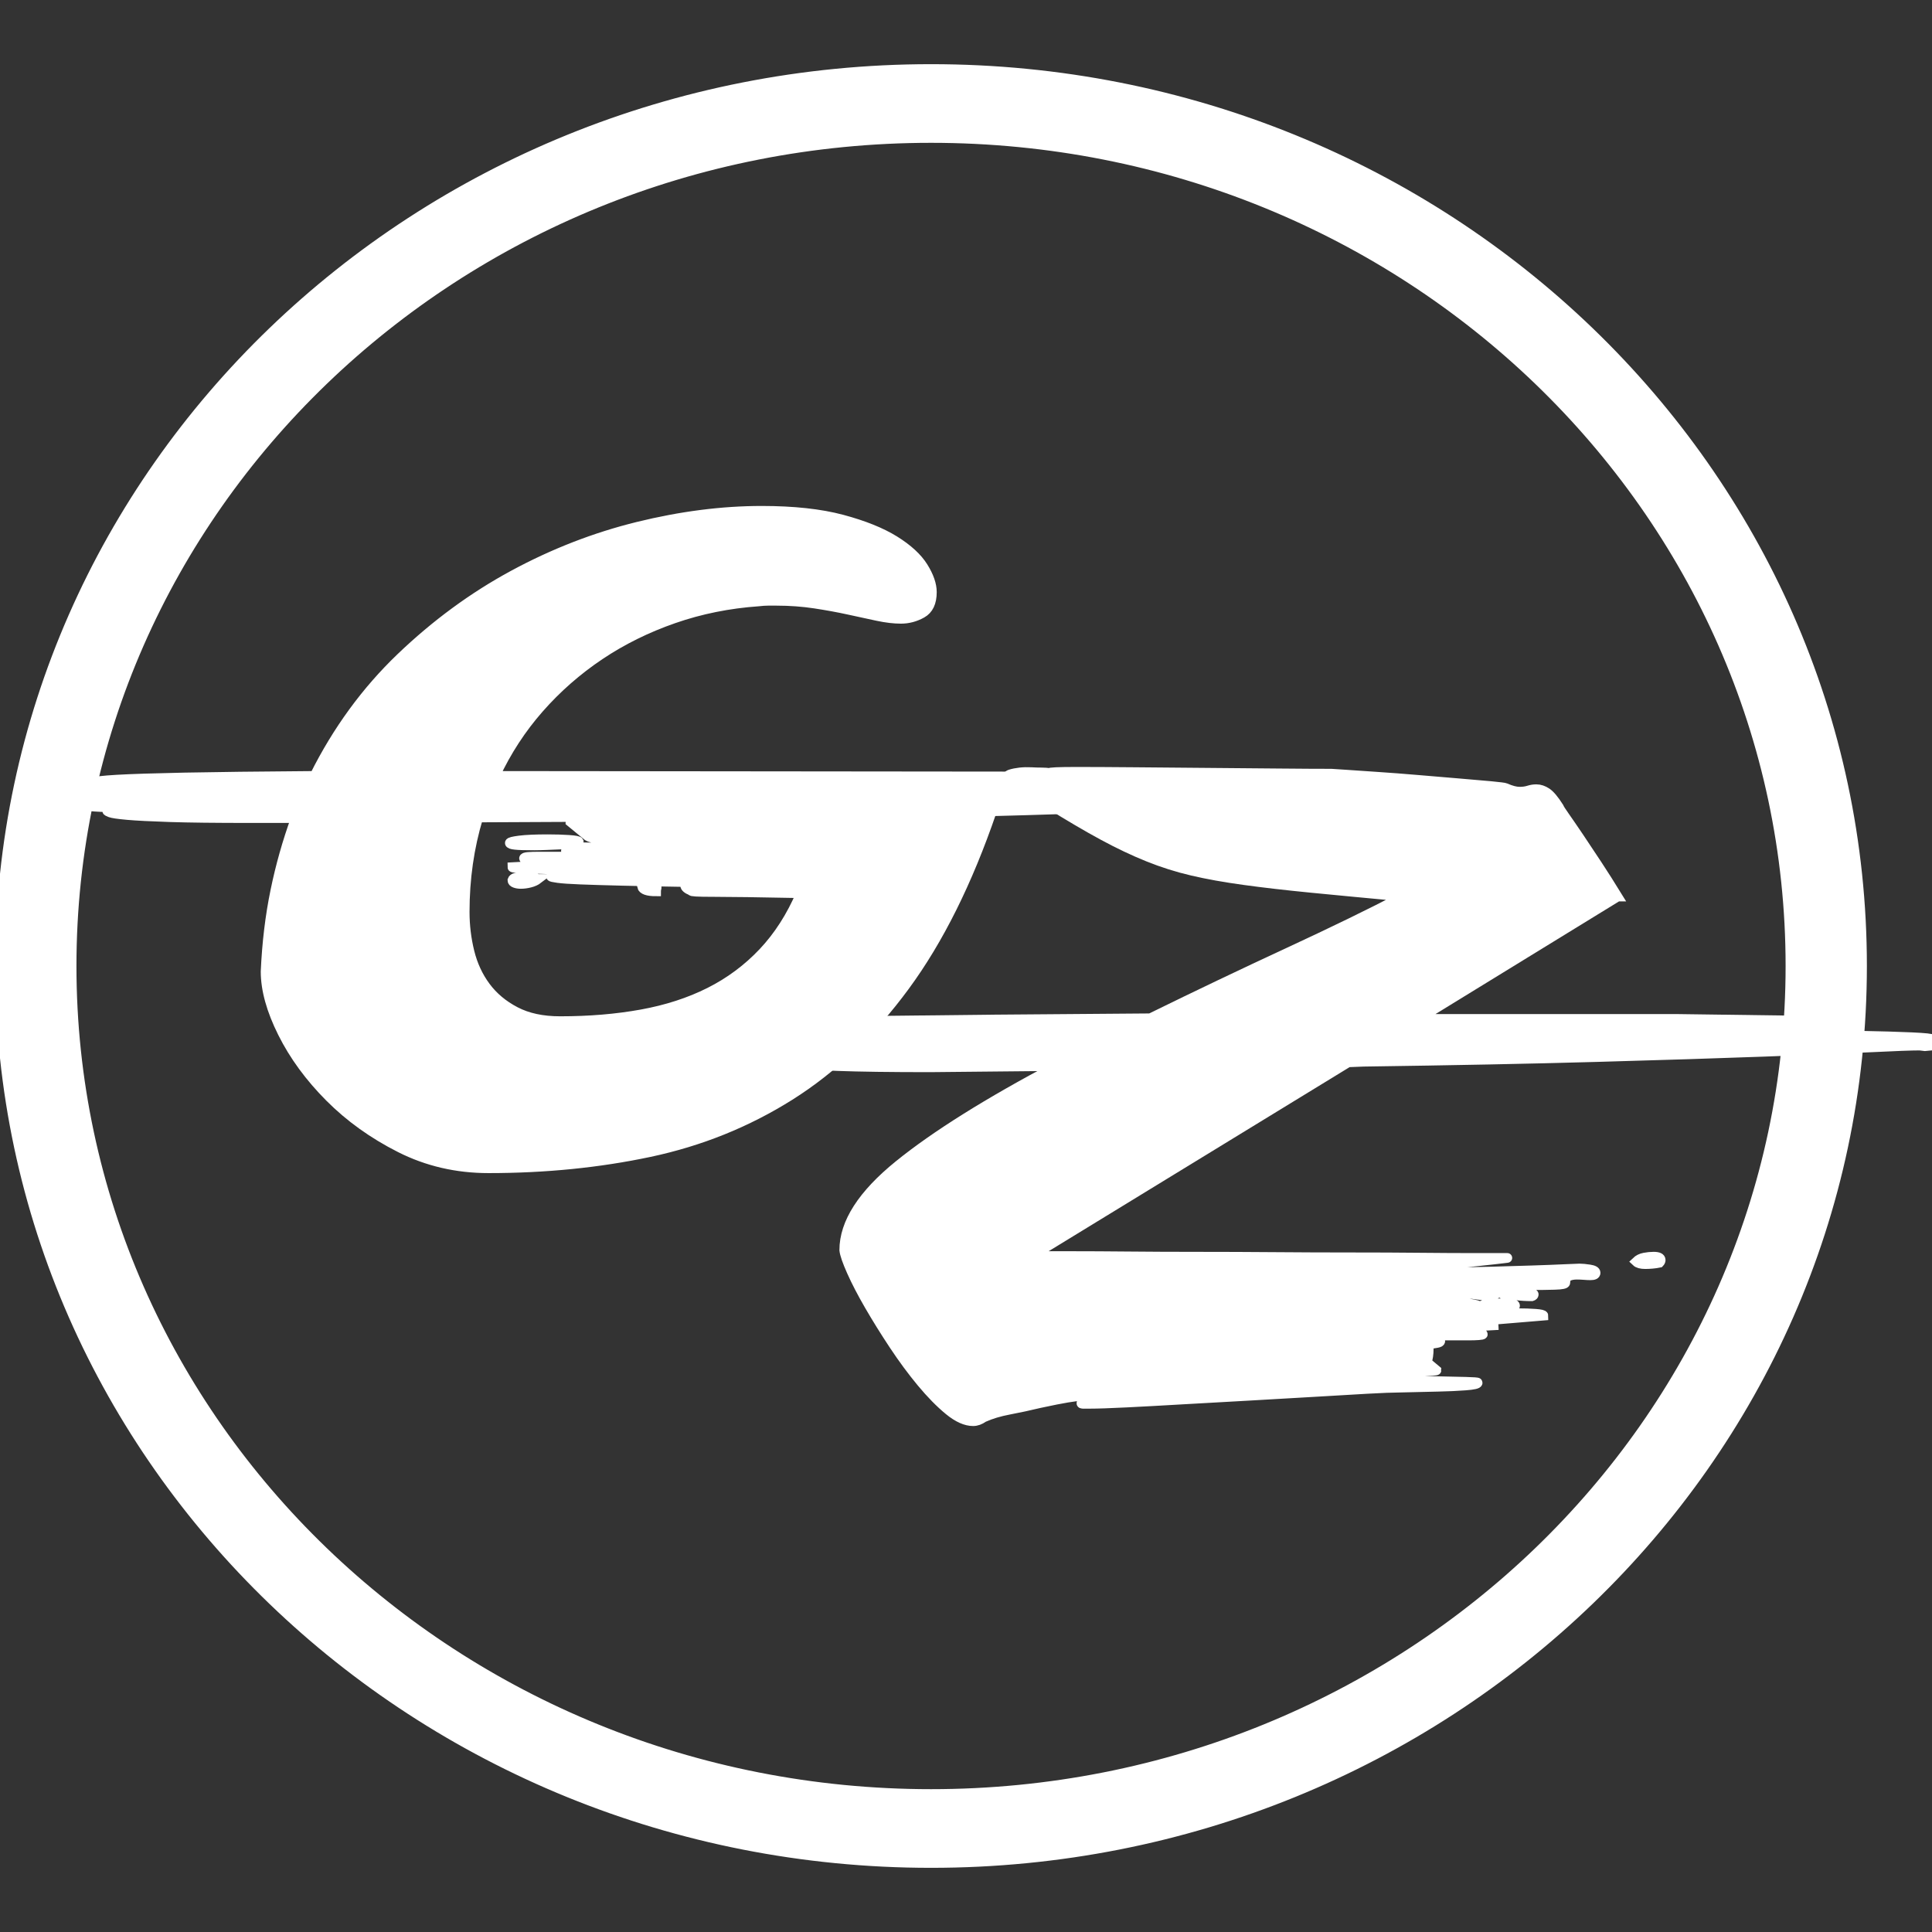
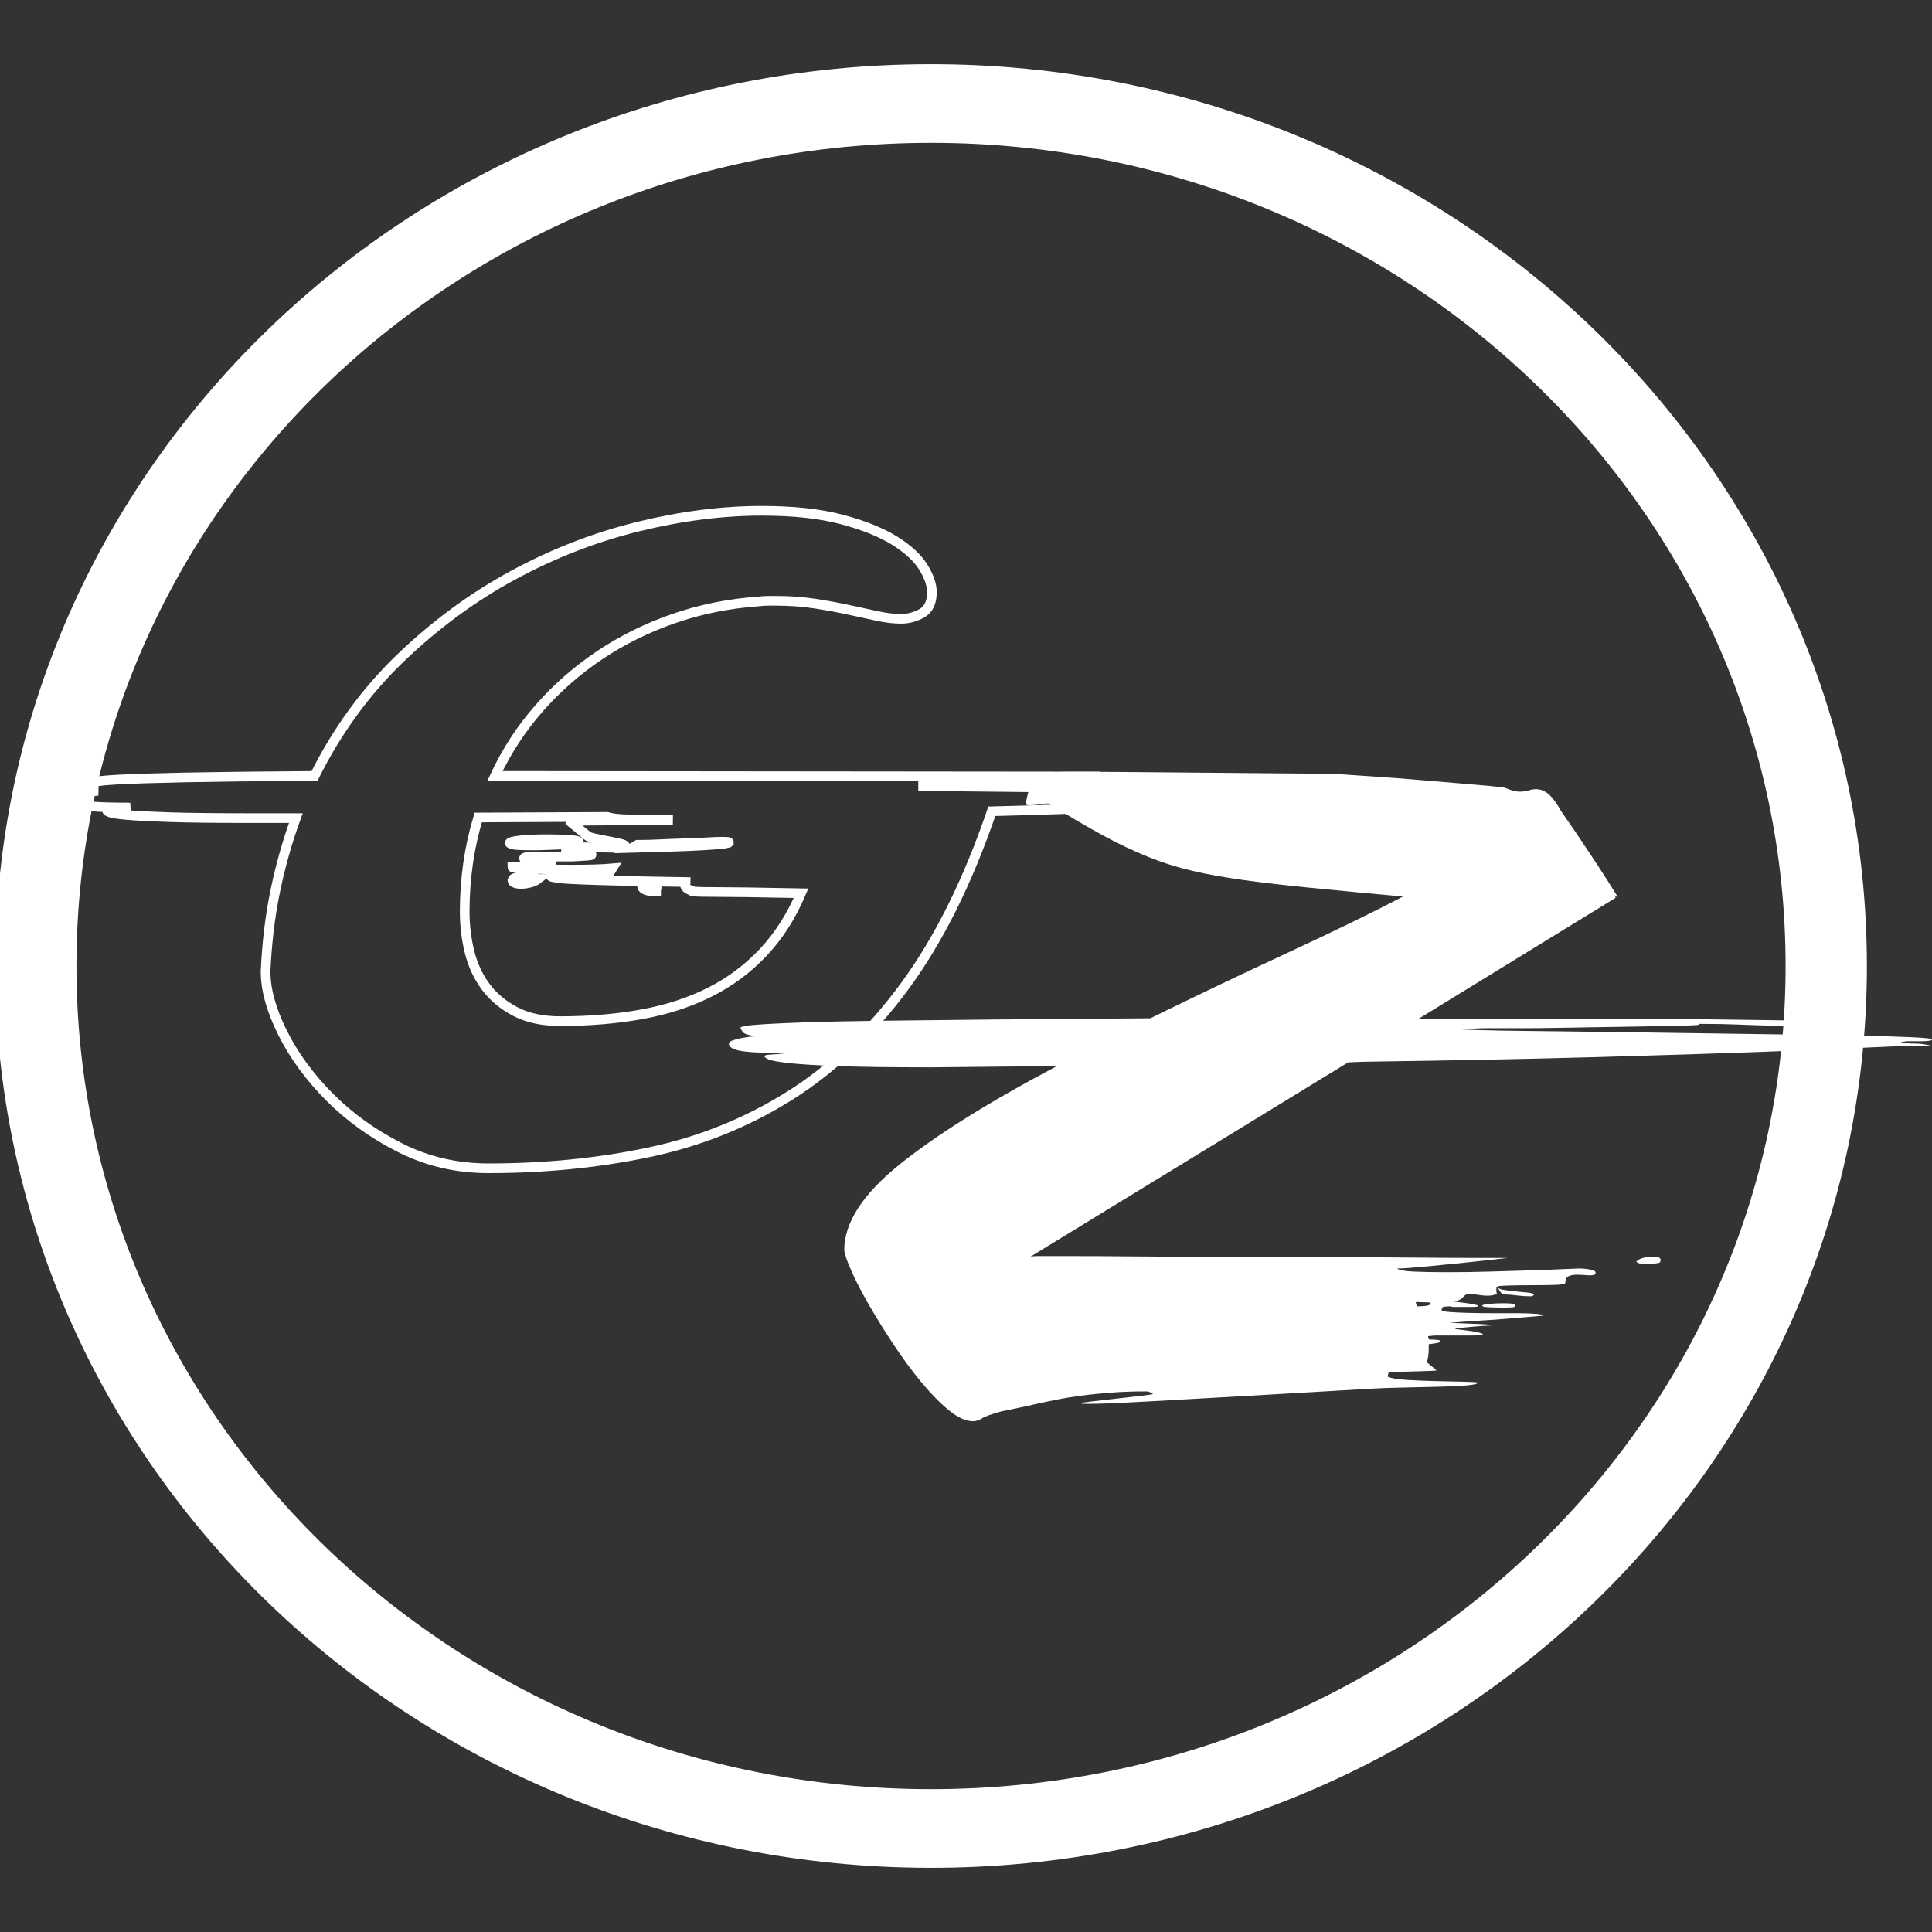
<svg xmlns="http://www.w3.org/2000/svg" version="1.1" x="0" y="0" width="200" height="200" viewBox="0, 0, 200, 200">
  <rect x="0" y="0" width="200" height="200" fill="#333333" stroke="none" />
  <g id="Layer_1">
    <g>
-       <path d="M78.525,62.261 C75.456,62.476 72.531,63.065 69.752,64.029 C66.973,64.993 64.416,66.257 62.081,67.82 C59.746,69.385 57.656,71.217 55.811,73.316 C53.965,75.415 52.442,77.75 51.241,80.321 L113.88,80.385 L108.343,80.578 C110.611,80.536 112.479,80.514 113.946,80.514 L117.349,80.514 L118.883,80.514 C118.883,80.557 118.071,80.621 116.448,80.707 C114.824,80.793 112.813,80.878 110.411,80.964 C108.009,81.05 105.43,81.124 102.673,81.189 C99.915,81.253 97.38,81.307 95.068,81.349 C97.069,81.392 99.337,81.425 101.872,81.445 C104.407,81.468 106.975,81.5 109.577,81.542 C112.179,81.585 114.714,81.628 117.182,81.671 C119.65,81.714 121.851,81.757 123.786,81.799 C125.721,81.842 127.276,81.895 128.455,81.96 C129.633,82.024 130.223,82.099 130.223,82.185 C130.223,82.313 129.823,82.377 129.022,82.377 L127.621,82.377 C127.532,82.377 127.454,82.389 127.388,82.41 C127.321,82.432 127.222,82.442 127.088,82.442 L127.021,82.442 C127.065,82.528 127.354,82.582 127.889,82.602 C128.422,82.625 128.799,82.635 129.022,82.635 L130.156,82.827 L129.489,82.892 L129.489,82.827 C129.266,82.827 128.677,82.859 127.722,82.924 C126.765,82.988 125.253,83.074 123.185,83.181 C121.117,83.288 118.427,83.417 115.114,83.566 C111.8,83.717 107.653,83.856 102.673,83.984 C100.182,91.269 97.18,97.299 93.667,102.076 C90.154,106.854 86.184,110.635 81.76,113.42 C77.334,116.204 72.498,118.154 67.251,119.269 C62.003,120.382 56.444,120.939 50.574,120.939 C47.282,120.939 44.237,120.233 41.435,118.819 C38.633,117.404 36.198,115.659 34.13,113.58 C32.062,111.503 30.438,109.285 29.26,106.929 C28.083,104.573 27.493,102.452 27.493,100.566 C27.626,97.61 27.96,94.836 28.494,92.243 C29.027,89.651 29.738,87.133 30.628,84.691 L25.892,84.691 C22.334,84.691 19.566,84.659 17.587,84.595 C15.608,84.53 14.141,84.456 13.184,84.37 C12.228,84.284 11.639,84.199 11.416,84.113 C11.194,84.028 11.082,83.963 11.082,83.92 C11.082,83.834 11.294,83.781 11.716,83.759 C12.14,83.738 12.729,83.685 13.484,83.598 C11.039,83.598 9.415,83.524 8.614,83.373 C7.814,83.224 7.414,82.978 7.414,82.634 C7.414,82.377 7.725,82.196 8.348,82.088 C8.971,81.982 9.571,81.906 10.149,81.863 C9.393,81.778 9.015,81.628 9.015,81.413 C9.015,81.285 9.16,81.156 9.448,81.028 C9.738,80.899 10.627,80.793 12.117,80.706 C13.607,80.621 15.942,80.546 19.121,80.481 C22.301,80.417 26.782,80.364 32.563,80.321 C34.919,75.608 37.899,71.527 41.502,68.077 C45.104,64.629 48.983,61.779 53.142,59.529 C57.3,57.28 61.603,55.609 66.05,54.516 C70.497,53.424 74.766,52.877 78.858,52.877 C82.149,52.877 84.917,53.178 87.163,53.777 C89.409,54.378 91.221,55.106 92.6,55.962 C93.978,56.82 94.968,57.73 95.569,58.694 C96.169,59.658 96.469,60.525 96.469,61.297 C96.469,62.368 96.124,63.096 95.435,63.482 C94.745,63.868 94.023,64.06 93.267,64.06 C92.555,64.06 91.743,63.964 90.832,63.771 C89.92,63.578 88.931,63.364 87.864,63.128 C86.796,62.894 85.629,62.679 84.362,62.486 C83.094,62.293 81.77,62.196 80.392,62.196 L79.492,62.196 C79.202,62.197 78.88,62.219 78.525,62.261 M57.979,105.707 C61.002,105.707 63.815,105.473 66.417,105.001 C69.019,104.529 71.364,103.769 73.455,102.719 C75.545,101.67 77.391,100.299 78.992,98.606 C80.592,96.913 81.904,94.868 82.927,92.468 C80.703,92.426 78.858,92.394 77.391,92.371 C75.923,92.351 74.755,92.339 73.889,92.339 C73.021,92.339 72.409,92.329 72.054,92.307 C71.698,92.286 71.542,92.254 71.587,92.211 C71.142,92.04 70.92,91.847 70.92,91.633 C70.92,91.59 70.93,91.547 70.953,91.504 C70.975,91.462 70.987,91.397 70.987,91.311 C68.362,91.269 66.161,91.226 64.383,91.183 C62.603,91.141 61.169,91.097 60.08,91.054 C58.99,91.012 58.212,90.958 57.745,90.893 C57.278,90.829 57.045,90.776 57.045,90.732 C57.045,90.691 57.222,90.647 57.578,90.604 C57.934,90.562 58.401,90.519 58.979,90.476 C59.557,90.433 60.213,90.39 60.947,90.347 C61.681,90.305 62.425,90.262 63.182,90.219 L63.382,89.897 C62.892,89.94 62.27,89.973 61.514,89.994 C60.757,90.016 59.957,90.026 59.113,90.026 C58.356,90.026 57.622,90.016 56.911,89.994 C56.199,89.973 55.554,89.951 54.977,89.929 C54.398,89.908 53.931,89.887 53.576,89.865 C53.22,89.844 53.042,89.812 53.042,89.768 C53.887,89.727 54.565,89.683 55.077,89.64 C55.587,89.598 56.055,89.566 56.478,89.544 C56.9,89.522 57.111,89.469 57.111,89.383 L55.377,89.126 C54.62,88.997 54.243,88.912 54.243,88.869 C54.243,88.783 54.387,88.73 54.677,88.708 C54.965,88.687 55.287,88.676 55.644,88.676 L59.179,88.676 C59.98,88.634 60.524,88.602 60.814,88.58 C61.103,88.558 61.247,88.527 61.247,88.483 C61.247,88.441 61.136,88.419 60.914,88.419 C60.024,88.419 59.413,88.377 59.079,88.291 C58.746,88.205 58.579,88.141 58.579,88.098 C58.579,88.012 58.779,87.927 59.179,87.84 C59.579,87.755 60.024,87.712 60.514,87.712 L64.383,87.776 C64.605,87.691 64.716,87.626 64.716,87.583 C64.716,87.498 64.538,87.413 64.183,87.326 C63.826,87.241 63.415,87.156 62.948,87.069 C62.481,86.984 62.048,86.898 61.647,86.812 C61.247,86.727 60.98,86.642 60.847,86.555 L59.046,85.077 C59.046,85.035 59.301,85.002 59.813,84.98 C60.324,84.959 60.98,84.948 61.781,84.948 C62.581,84.948 63.449,84.938 64.383,84.916 C65.316,84.895 66.172,84.884 66.951,84.884 L68.919,84.884 L69.652,84.884 C67.785,84.842 66.317,84.82 65.25,84.82 C64.183,84.82 63.382,84.734 62.848,84.563 L49.507,84.627 C48.573,87.712 48.106,90.968 48.106,94.396 C48.106,95.81 48.273,97.192 48.606,98.542 C48.94,99.891 49.495,101.091 50.274,102.14 C51.051,103.191 52.075,104.048 53.342,104.711 C54.61,105.376 56.155,105.707 57.979,105.707 M59.913,87.134 C59.913,87.22 59.735,87.284 59.38,87.326 C59.023,87.37 58.601,87.402 58.112,87.423 C57.622,87.445 57.111,87.466 56.578,87.487 C56.044,87.509 55.621,87.519 55.31,87.519 C54.331,87.519 53.664,87.498 53.309,87.455 C52.952,87.413 52.775,87.348 52.775,87.262 C52.775,87.177 53.109,87.091 53.776,87.005 C54.443,86.92 55.421,86.876 56.711,86.876 C57.512,86.876 58.234,86.898 58.879,86.941 C59.523,86.984 59.868,87.048 59.913,87.134 M53.376,90.861 C53.598,90.861 53.843,90.851 54.109,90.829 C54.376,90.808 54.643,90.797 54.91,90.797 C55.087,90.797 55.254,90.829 55.41,90.893 C55.566,90.958 55.666,90.99 55.711,90.99 C55.488,91.161 55.21,91.29 54.877,91.375 C54.543,91.462 54.22,91.504 53.909,91.504 C53.686,91.504 53.486,91.472 53.309,91.407 C53.131,91.343 53.042,91.247 53.042,91.118 C53.086,90.99 53.197,90.905 53.376,90.861 M65.45,87.776 C68.785,87.691 71.209,87.606 72.721,87.519 C74.233,87.434 75.122,87.348 75.389,87.262 L75.456,87.198 C75.456,87.156 75.233,87.134 74.789,87.134 C74.389,87.134 73.843,87.156 73.155,87.198 C72.465,87.241 71.721,87.273 70.92,87.294 C70.119,87.317 69.286,87.348 68.418,87.39 C67.551,87.434 66.739,87.455 65.983,87.455 L65.45,87.776 z M67.985,91.761 C67.985,91.847 67.973,91.933 67.951,92.018 C67.928,92.105 67.918,92.19 67.918,92.275 C67.028,92.275 66.539,92.105 66.45,91.761 L67.985,91.761 z" fill="#FFFFFF" />
      <g>
-         <path d="M78.525,62.261 C75.456,62.476 72.531,63.065 69.752,64.029 C66.973,64.993 64.416,66.257 62.081,67.82 C59.746,69.385 57.656,71.217 55.811,73.316 C53.965,75.415 52.442,77.75 51.241,80.321 L113.88,80.385 L108.343,80.578 C110.611,80.536 112.479,80.514 113.946,80.514 L117.349,80.514 L118.883,80.514 C118.883,80.557 118.071,80.621 116.448,80.707 C114.824,80.793 112.813,80.878 110.411,80.964 C108.009,81.05 105.43,81.124 102.673,81.189 C99.915,81.253 97.38,81.307 95.068,81.349 C97.069,81.392 99.337,81.425 101.872,81.445 C104.407,81.468 106.975,81.5 109.577,81.542 C112.179,81.585 114.714,81.628 117.182,81.671 C119.65,81.714 121.851,81.757 123.786,81.799 C125.721,81.842 127.276,81.895 128.455,81.96 C129.633,82.024 130.223,82.099 130.223,82.185 C130.223,82.313 129.823,82.377 129.022,82.377 L127.621,82.377 C127.532,82.377 127.454,82.389 127.388,82.41 C127.321,82.432 127.222,82.442 127.088,82.442 L127.021,82.442 C127.065,82.528 127.354,82.582 127.889,82.602 C128.422,82.625 128.799,82.635 129.022,82.635 L130.156,82.827 L129.489,82.892 L129.489,82.827 C129.266,82.827 128.677,82.859 127.722,82.924 C126.765,82.988 125.253,83.074 123.185,83.181 C121.117,83.288 118.427,83.417 115.114,83.566 C111.8,83.717 107.653,83.856 102.673,83.984 C100.182,91.269 97.18,97.299 93.667,102.076 C90.154,106.854 86.184,110.635 81.76,113.42 C77.334,116.204 72.498,118.154 67.251,119.269 C62.003,120.382 56.444,120.939 50.574,120.939 C47.282,120.939 44.237,120.233 41.435,118.819 C38.633,117.404 36.198,115.659 34.13,113.58 C32.062,111.503 30.438,109.285 29.26,106.929 C28.083,104.573 27.493,102.452 27.493,100.566 C27.626,97.61 27.96,94.836 28.494,92.243 C29.027,89.651 29.738,87.133 30.628,84.691 L25.892,84.691 C22.334,84.691 19.566,84.659 17.587,84.595 C15.608,84.53 14.141,84.456 13.184,84.37 C12.228,84.284 11.639,84.199 11.416,84.113 C11.194,84.028 11.082,83.963 11.082,83.92 C11.082,83.834 11.294,83.781 11.716,83.759 C12.14,83.738 12.729,83.685 13.484,83.598 C11.039,83.598 9.415,83.524 8.614,83.373 C7.814,83.224 7.414,82.978 7.414,82.634 C7.414,82.377 7.725,82.196 8.348,82.088 C8.971,81.982 9.571,81.906 10.149,81.863 C9.393,81.778 9.015,81.628 9.015,81.413 C9.015,81.285 9.16,81.156 9.448,81.028 C9.738,80.899 10.627,80.793 12.117,80.706 C13.607,80.621 15.942,80.546 19.121,80.481 C22.301,80.417 26.782,80.364 32.563,80.321 C34.919,75.608 37.899,71.527 41.502,68.077 C45.104,64.629 48.983,61.779 53.142,59.529 C57.3,57.28 61.603,55.609 66.05,54.516 C70.497,53.424 74.766,52.877 78.858,52.877 C82.149,52.877 84.917,53.178 87.163,53.777 C89.409,54.378 91.221,55.106 92.6,55.962 C93.978,56.82 94.968,57.73 95.569,58.694 C96.169,59.658 96.469,60.525 96.469,61.297 C96.469,62.368 96.124,63.096 95.435,63.482 C94.745,63.868 94.023,64.06 93.267,64.06 C92.555,64.06 91.743,63.964 90.832,63.771 C89.92,63.578 88.931,63.364 87.864,63.128 C86.796,62.894 85.629,62.679 84.362,62.486 C83.094,62.293 81.77,62.196 80.392,62.196 L79.492,62.196 C79.202,62.197 78.88,62.219 78.525,62.261 z M57.979,105.707 C61.002,105.707 63.815,105.473 66.417,105.001 C69.019,104.529 71.364,103.769 73.455,102.719 C75.545,101.67 77.391,100.299 78.992,98.606 C80.592,96.913 81.904,94.868 82.927,92.468 C80.703,92.426 78.858,92.394 77.391,92.371 C75.923,92.351 74.755,92.339 73.889,92.339 C73.021,92.339 72.409,92.329 72.054,92.307 C71.698,92.286 71.542,92.254 71.587,92.211 C71.142,92.04 70.92,91.847 70.92,91.633 C70.92,91.59 70.93,91.547 70.953,91.504 C70.975,91.462 70.987,91.397 70.987,91.311 C68.362,91.269 66.161,91.226 64.383,91.183 C62.603,91.141 61.169,91.097 60.08,91.054 C58.99,91.012 58.212,90.958 57.745,90.893 C57.278,90.829 57.045,90.776 57.045,90.732 C57.045,90.691 57.222,90.647 57.578,90.604 C57.934,90.562 58.401,90.519 58.979,90.476 C59.557,90.433 60.213,90.39 60.947,90.347 C61.681,90.305 62.425,90.262 63.182,90.219 L63.382,89.897 C62.892,89.94 62.27,89.973 61.514,89.994 C60.757,90.016 59.957,90.026 59.113,90.026 C58.356,90.026 57.622,90.016 56.911,89.994 C56.199,89.973 55.554,89.951 54.977,89.929 C54.398,89.908 53.931,89.887 53.576,89.865 C53.22,89.844 53.042,89.812 53.042,89.768 C53.887,89.727 54.565,89.683 55.077,89.64 C55.587,89.598 56.055,89.566 56.478,89.544 C56.9,89.522 57.111,89.469 57.111,89.383 L55.377,89.126 C54.62,88.997 54.243,88.912 54.243,88.869 C54.243,88.783 54.387,88.73 54.677,88.708 C54.965,88.687 55.287,88.676 55.644,88.676 L59.179,88.676 C59.98,88.634 60.524,88.602 60.814,88.58 C61.103,88.558 61.247,88.527 61.247,88.483 C61.247,88.441 61.136,88.419 60.914,88.419 C60.024,88.419 59.413,88.377 59.079,88.291 C58.746,88.205 58.579,88.141 58.579,88.098 C58.579,88.012 58.779,87.927 59.179,87.84 C59.579,87.755 60.024,87.712 60.514,87.712 L64.383,87.776 C64.605,87.691 64.716,87.626 64.716,87.583 C64.716,87.498 64.538,87.413 64.183,87.326 C63.826,87.241 63.415,87.156 62.948,87.069 C62.481,86.984 62.048,86.898 61.647,86.812 C61.247,86.727 60.98,86.642 60.847,86.555 L59.046,85.077 C59.046,85.035 59.301,85.002 59.813,84.98 C60.324,84.959 60.98,84.948 61.781,84.948 C62.581,84.948 63.449,84.938 64.383,84.916 C65.316,84.895 66.172,84.884 66.951,84.884 L68.919,84.884 L69.652,84.884 C67.785,84.842 66.317,84.82 65.25,84.82 C64.183,84.82 63.382,84.734 62.848,84.563 L49.507,84.627 C48.573,87.712 48.106,90.968 48.106,94.396 C48.106,95.81 48.273,97.192 48.606,98.542 C48.94,99.891 49.495,101.091 50.274,102.14 C51.051,103.191 52.075,104.048 53.342,104.711 C54.61,105.376 56.155,105.707 57.979,105.707 z M59.913,87.134 C59.913,87.22 59.735,87.284 59.38,87.326 C59.023,87.37 58.601,87.402 58.112,87.423 C57.622,87.445 57.111,87.466 56.578,87.487 C56.044,87.509 55.621,87.519 55.31,87.519 C54.331,87.519 53.664,87.498 53.309,87.455 C52.952,87.413 52.775,87.348 52.775,87.262 C52.775,87.177 53.109,87.091 53.776,87.005 C54.443,86.92 55.421,86.876 56.711,86.876 C57.512,86.876 58.234,86.898 58.879,86.941 C59.523,86.984 59.868,87.048 59.913,87.134 z M53.376,90.861 C53.598,90.861 53.843,90.851 54.109,90.829 C54.376,90.808 54.643,90.797 54.91,90.797 C55.087,90.797 55.254,90.829 55.41,90.893 C55.566,90.958 55.666,90.99 55.711,90.99 C55.488,91.161 55.21,91.29 54.877,91.375 C54.543,91.462 54.22,91.504 53.909,91.504 C53.686,91.504 53.486,91.472 53.309,91.407 C53.131,91.343 53.042,91.247 53.042,91.118 C53.086,90.99 53.197,90.905 53.376,90.861 z M65.45,87.776 C68.785,87.691 71.209,87.606 72.721,87.519 C74.233,87.434 75.122,87.348 75.389,87.262 L75.456,87.198 C75.456,87.156 75.233,87.134 74.789,87.134 C74.389,87.134 73.843,87.156 73.155,87.198 C72.465,87.241 71.721,87.273 70.92,87.294 C70.119,87.317 69.286,87.348 68.418,87.39 C67.551,87.434 66.739,87.455 65.983,87.455 L65.45,87.776 z M67.985,91.761 C67.985,91.847 67.973,91.933 67.951,92.018 C67.928,92.105 67.918,92.19 67.918,92.275 C67.028,92.275 66.539,92.105 66.45,91.761 L67.985,91.761 z" fill="#FFFFFF" />
        <path d="M78.525,62.261 C75.456,62.476 72.531,63.065 69.752,64.029 C66.973,64.993 64.416,66.257 62.081,67.82 C59.746,69.385 57.656,71.217 55.811,73.316 C53.965,75.415 52.442,77.75 51.241,80.321 L113.88,80.385 L108.343,80.578 C110.611,80.536 112.479,80.514 113.946,80.514 L117.349,80.514 L118.883,80.514 C118.883,80.557 118.071,80.621 116.448,80.707 C114.824,80.793 112.813,80.878 110.411,80.964 C108.009,81.05 105.43,81.124 102.673,81.189 C99.915,81.253 97.38,81.307 95.068,81.349 C97.069,81.392 99.337,81.425 101.872,81.445 C104.407,81.468 106.975,81.5 109.577,81.542 C112.179,81.585 114.714,81.628 117.182,81.671 C119.65,81.714 121.851,81.757 123.786,81.799 C125.721,81.842 127.276,81.895 128.455,81.96 C129.633,82.024 130.223,82.099 130.223,82.185 C130.223,82.313 129.823,82.377 129.022,82.377 L127.621,82.377 C127.532,82.377 127.454,82.389 127.388,82.41 C127.321,82.432 127.222,82.442 127.088,82.442 L127.021,82.442 C127.065,82.528 127.354,82.582 127.889,82.602 C128.422,82.625 128.799,82.635 129.022,82.635 L130.156,82.827 L129.489,82.892 L129.489,82.827 C129.266,82.827 128.677,82.859 127.722,82.924 C126.765,82.988 125.253,83.074 123.185,83.181 C121.117,83.288 118.427,83.417 115.114,83.566 C111.8,83.717 107.653,83.856 102.673,83.984 C100.182,91.269 97.18,97.299 93.667,102.076 C90.154,106.854 86.184,110.635 81.76,113.42 C77.334,116.204 72.498,118.154 67.251,119.269 C62.003,120.382 56.444,120.939 50.574,120.939 C47.282,120.939 44.237,120.233 41.435,118.819 C38.633,117.404 36.198,115.659 34.13,113.58 C32.062,111.503 30.438,109.285 29.26,106.929 C28.083,104.573 27.493,102.452 27.493,100.566 C27.626,97.61 27.96,94.836 28.494,92.243 C29.027,89.651 29.738,87.133 30.628,84.691 L25.892,84.691 C22.334,84.691 19.566,84.659 17.587,84.595 C15.608,84.53 14.141,84.456 13.184,84.37 C12.228,84.284 11.639,84.199 11.416,84.113 C11.194,84.028 11.082,83.963 11.082,83.92 C11.082,83.834 11.294,83.781 11.716,83.759 C12.14,83.738 12.729,83.685 13.484,83.598 C11.039,83.598 9.415,83.524 8.614,83.373 C7.814,83.224 7.414,82.978 7.414,82.634 C7.414,82.377 7.725,82.196 8.348,82.088 C8.971,81.982 9.571,81.906 10.149,81.863 C9.393,81.778 9.015,81.628 9.015,81.413 C9.015,81.285 9.16,81.156 9.448,81.028 C9.738,80.899 10.627,80.793 12.117,80.706 C13.607,80.621 15.942,80.546 19.121,80.481 C22.301,80.417 26.782,80.364 32.563,80.321 C34.919,75.608 37.899,71.527 41.502,68.077 C45.104,64.629 48.983,61.779 53.142,59.529 C57.3,57.28 61.603,55.609 66.05,54.516 C70.497,53.424 74.766,52.877 78.858,52.877 C82.149,52.877 84.917,53.178 87.163,53.777 C89.409,54.378 91.221,55.106 92.6,55.962 C93.978,56.82 94.968,57.73 95.569,58.694 C96.169,59.658 96.469,60.525 96.469,61.297 C96.469,62.368 96.124,63.096 95.435,63.482 C94.745,63.868 94.023,64.06 93.267,64.06 C92.555,64.06 91.743,63.964 90.832,63.771 C89.92,63.578 88.931,63.364 87.864,63.128 C86.796,62.894 85.629,62.679 84.362,62.486 C83.094,62.293 81.77,62.196 80.392,62.196 L79.492,62.196 C79.202,62.197 78.88,62.219 78.525,62.261 z M57.979,105.707 C61.002,105.707 63.815,105.473 66.417,105.001 C69.019,104.529 71.364,103.769 73.455,102.719 C75.545,101.67 77.391,100.299 78.992,98.606 C80.592,96.913 81.904,94.868 82.927,92.468 C80.703,92.426 78.858,92.394 77.391,92.371 C75.923,92.351 74.755,92.339 73.889,92.339 C73.021,92.339 72.409,92.329 72.054,92.307 C71.698,92.286 71.542,92.254 71.587,92.211 C71.142,92.04 70.92,91.847 70.92,91.633 C70.92,91.59 70.93,91.547 70.953,91.504 C70.975,91.462 70.987,91.397 70.987,91.311 C68.362,91.269 66.161,91.226 64.383,91.183 C62.603,91.141 61.169,91.097 60.08,91.054 C58.99,91.012 58.212,90.958 57.745,90.893 C57.278,90.829 57.045,90.776 57.045,90.732 C57.045,90.691 57.222,90.647 57.578,90.604 C57.934,90.562 58.401,90.519 58.979,90.476 C59.557,90.433 60.213,90.39 60.947,90.347 C61.681,90.305 62.425,90.262 63.182,90.219 L63.382,89.897 C62.892,89.94 62.27,89.973 61.514,89.994 C60.757,90.016 59.957,90.026 59.113,90.026 C58.356,90.026 57.622,90.016 56.911,89.994 C56.199,89.973 55.554,89.951 54.977,89.929 C54.398,89.908 53.931,89.887 53.576,89.865 C53.22,89.844 53.042,89.812 53.042,89.768 C53.887,89.727 54.565,89.683 55.077,89.64 C55.587,89.598 56.055,89.566 56.478,89.544 C56.9,89.522 57.111,89.469 57.111,89.383 L55.377,89.126 C54.62,88.997 54.243,88.912 54.243,88.869 C54.243,88.783 54.387,88.73 54.677,88.708 C54.965,88.687 55.287,88.676 55.644,88.676 L59.179,88.676 C59.98,88.634 60.524,88.602 60.814,88.58 C61.103,88.558 61.247,88.527 61.247,88.483 C61.247,88.441 61.136,88.419 60.914,88.419 C60.024,88.419 59.413,88.377 59.079,88.291 C58.746,88.205 58.579,88.141 58.579,88.098 C58.579,88.012 58.779,87.927 59.179,87.84 C59.579,87.755 60.024,87.712 60.514,87.712 L64.383,87.776 C64.605,87.691 64.716,87.626 64.716,87.583 C64.716,87.498 64.538,87.413 64.183,87.326 C63.826,87.241 63.415,87.156 62.948,87.069 C62.481,86.984 62.048,86.898 61.647,86.812 C61.247,86.727 60.98,86.642 60.847,86.555 L59.046,85.077 C59.046,85.035 59.301,85.002 59.813,84.98 C60.324,84.959 60.98,84.948 61.781,84.948 C62.581,84.948 63.449,84.938 64.383,84.916 C65.316,84.895 66.172,84.884 66.951,84.884 L68.919,84.884 L69.652,84.884 C67.785,84.842 66.317,84.82 65.25,84.82 C64.183,84.82 63.382,84.734 62.848,84.563 L49.507,84.627 C48.573,87.712 48.106,90.968 48.106,94.396 C48.106,95.81 48.273,97.192 48.606,98.542 C48.94,99.891 49.495,101.091 50.274,102.14 C51.051,103.191 52.075,104.048 53.342,104.711 C54.61,105.376 56.155,105.707 57.979,105.707 z M59.913,87.134 C59.913,87.22 59.735,87.284 59.38,87.326 C59.023,87.37 58.601,87.402 58.112,87.423 C57.622,87.445 57.111,87.466 56.578,87.487 C56.044,87.509 55.621,87.519 55.31,87.519 C54.331,87.519 53.664,87.498 53.309,87.455 C52.952,87.413 52.775,87.348 52.775,87.262 C52.775,87.177 53.109,87.091 53.776,87.005 C54.443,86.92 55.421,86.876 56.711,86.876 C57.512,86.876 58.234,86.898 58.879,86.941 C59.523,86.984 59.868,87.048 59.913,87.134 z M53.376,90.861 C53.598,90.861 53.843,90.851 54.109,90.829 C54.376,90.808 54.643,90.797 54.91,90.797 C55.087,90.797 55.254,90.829 55.41,90.893 C55.566,90.958 55.666,90.99 55.711,90.99 C55.488,91.161 55.21,91.29 54.877,91.375 C54.543,91.462 54.22,91.504 53.909,91.504 C53.686,91.504 53.486,91.472 53.309,91.407 C53.131,91.343 53.042,91.247 53.042,91.118 C53.086,90.99 53.197,90.905 53.376,90.861 z M65.45,87.776 C68.785,87.691 71.209,87.606 72.721,87.519 C74.233,87.434 75.122,87.348 75.389,87.262 L75.456,87.198 C75.456,87.156 75.233,87.134 74.789,87.134 C74.389,87.134 73.843,87.156 73.155,87.198 C72.465,87.241 71.721,87.273 70.92,87.294 C70.119,87.317 69.286,87.348 68.418,87.39 C67.551,87.434 66.739,87.455 65.983,87.455 L65.45,87.776 z M67.985,91.761 C67.985,91.847 67.973,91.933 67.951,92.018 C67.928,92.105 67.918,92.19 67.918,92.275 C67.028,92.275 66.539,92.105 66.45,91.761 L67.985,91.761 z" fill-opacity="0" stroke="#FFFFFF" stroke-width="1" stroke-miterlimit="10" />
      </g>
      <path d="M187.859,105.668 C188.348,105.668 188.793,105.711 189.193,105.796 C189.593,105.883 189.793,105.968 189.793,106.054 C189.793,106.182 189.394,106.246 188.593,106.246 C187.259,106.246 186.135,106.236 185.225,106.214 C184.313,106.193 183.423,106.172 182.556,106.15 C181.689,106.129 180.744,106.096 179.721,106.053 C178.697,106.011 177.43,105.989 175.918,105.989 L175.918,106.053 C175.918,106.096 175.585,106.129 174.918,106.15 C174.251,106.172 173.384,106.193 172.316,106.214 C171.249,106.236 170.048,106.257 168.714,106.278 C167.38,106.3 166.046,106.322 164.712,106.343 C163.378,106.365 162.11,106.386 160.909,106.407 C159.709,106.429 158.708,106.439 157.907,106.439 L154.172,106.439 C153.593,106.439 153.104,106.45 152.704,106.471 C152.304,106.493 151.97,106.503 151.704,106.503 L150.903,106.503 C150.903,106.547 151.603,106.59 153.004,106.632 C154.405,106.675 156.261,106.707 158.574,106.729 C160.886,106.75 163.51,106.783 166.445,106.825 C169.381,106.868 172.383,106.911 175.451,106.953 C178.52,106.996 181.522,107.04 184.457,107.082 C187.392,107.125 190.016,107.168 192.329,107.21 C194.64,107.253 196.498,107.307 197.899,107.371 C199.299,107.435 200,107.511 200,107.596 C200,107.724 199.6,107.789 198.799,107.789 L197.399,107.789 C197.308,107.789 197.232,107.799 197.165,107.821 C197.098,107.843 196.998,107.853 196.864,107.853 L196.798,107.853 C196.842,107.939 197.131,107.993 197.665,108.014 C198.198,108.036 198.576,108.046 198.799,108.046 L199.933,108.239 L199.266,108.303 L198.733,108.239 C197.887,108.239 196.153,108.303 193.529,108.432 C190.905,108.56 187.259,108.711 182.589,108.881 C177.92,109.053 172.16,109.235 165.312,109.428 C158.463,109.621 150.413,109.781 141.163,109.91 L139.562,109.974 L106.676,130.09 C106.853,130.048 107.098,130.027 107.409,130.027 L111.012,130.027 C112.656,130.027 114.59,130.037 116.815,130.058 C119.038,130.081 121.452,130.091 124.053,130.091 C126.654,130.091 129.29,130.102 131.958,130.123 C134.626,130.145 137.261,130.155 139.863,130.155 C142.464,130.155 144.843,130.166 147,130.188 C149.157,130.209 151.037,130.219 152.638,130.219 L156.04,130.219 C156.083,130.219 155.606,130.277 154.605,130.39 C153.604,130.505 152.437,130.629 151.103,130.766 C149.769,130.902 148.479,131.028 147.234,131.141 C145.989,131.256 145.166,131.312 144.766,131.312 L144.632,131.312 C144.81,131.483 145.377,131.591 146.333,131.633 C147.289,131.677 148.457,131.698 149.835,131.698 C151.214,131.698 152.681,131.677 154.238,131.633 C155.795,131.591 157.24,131.548 158.574,131.505 C159.908,131.463 161.031,131.419 161.943,131.376 C162.854,131.334 163.378,131.312 163.511,131.312 C163.777,131.312 164.121,131.344 164.545,131.409 C164.967,131.473 165.178,131.591 165.178,131.762 C165.178,131.934 165,132.019 164.645,132.019 C164.467,132.019 164.245,132.009 163.978,131.987 C163.711,131.966 163.466,131.955 163.244,131.955 C162.888,131.955 162.599,132.008 162.377,132.114 C162.154,132.221 162.044,132.445 162.044,132.785 C162.044,132.914 161.676,132.988 160.942,133.009 C160.209,133.031 159.408,133.041 158.541,133.041 C157.674,133.041 156.874,133.053 156.14,133.074 C155.406,133.095 155.039,133.127 155.039,133.169 C155.039,133.34 155.228,133.456 155.606,133.521 C155.984,133.585 156.407,133.638 156.874,133.68 C157.34,133.724 157.774,133.766 158.174,133.809 C158.575,133.851 158.774,133.915 158.774,134 C158.774,134.085 158.708,134.149 158.575,134.191 C157.996,134.191 157.463,134.159 156.974,134.095 C156.484,134.031 156.084,133.999 155.773,133.999 C155.55,133.999 155.373,133.87 155.239,133.613 C155.105,133.356 154.994,133.227 154.906,133.227 L154.906,133.292 L154.906,133.549 L154.906,133.741 C154.906,133.785 154.928,133.828 154.973,133.87 C154.795,134.042 154.483,134.127 154.039,134.127 C153.682,134.127 153.316,134.095 152.938,134.03 C152.56,133.966 152.238,133.934 151.971,133.934 C151.837,133.934 151.648,134.065 151.404,134.327 C151.159,134.588 150.792,134.718 150.303,134.718 C150.214,134.718 150.147,134.708 150.103,134.686 C150.058,134.665 149.991,134.654 149.903,134.654 C150.525,134.74 151.025,134.804 151.404,134.847 C151.781,134.89 152.138,134.943 152.471,135.008 C152.805,135.071 152.993,135.126 153.039,135.168 C153.039,135.254 152.838,135.297 152.437,135.297 L151.237,135.297 L150.537,135.297 C150.337,135.297 150.214,135.275 150.17,135.232 C149.947,135.232 149.736,135.243 149.536,135.265 C149.336,135.287 149.236,135.404 149.236,135.618 C149.236,135.704 149.491,135.769 150.003,135.811 C150.514,135.854 151.159,135.886 151.937,135.907 C152.715,135.929 153.56,135.94 154.473,135.94 L157.007,135.94 C157.785,135.94 158.441,135.962 158.975,136.004 C159.509,136.047 159.775,136.111 159.775,136.196 C158.709,136.287 157.618,136.377 156.507,136.467 C155.528,136.557 154.473,136.636 153.338,136.703 C152.205,136.772 151.103,136.85 150.037,136.941 C151.281,136.984 152.359,137.027 153.271,137.069 C154.182,137.111 154.639,137.153 154.639,137.195 C153.794,137.239 153.127,137.282 152.638,137.324 C152.148,137.366 151.692,137.409 151.27,137.451 C150.847,137.494 150.637,137.537 150.637,137.579 L152.371,137.803 C153.127,137.931 153.505,138.039 153.505,138.124 C153.505,138.167 153.36,138.2 153.072,138.221 C152.782,138.243 152.46,138.253 152.104,138.253 L148.568,138.253 C148.434,138.253 148.301,138.264 148.168,138.285 C148.035,138.307 147.923,138.317 147.834,138.317 C147.834,138.404 147.844,138.457 147.868,138.478 C147.89,138.5 147.901,138.553 147.901,138.639 L147.968,138.667 C148.723,138.667 149.101,138.721 149.101,138.832 C149.101,138.917 148.99,138.981 148.768,139.024 C148.546,139.066 148.256,139.11 147.901,139.153 L147.901,139.667 C147.901,140.181 147.834,140.631 147.701,141.016 L148.702,141.852 C148.702,141.894 148.189,141.927 147.167,141.948 C146.144,141.97 145.01,142.002 143.765,142.045 L143.632,142.495 C143.942,142.665 144.609,142.784 145.633,142.849 C146.655,142.912 147.712,142.955 148.802,142.977 C149.891,142.998 150.858,143.019 151.704,143.041 C152.548,143.062 152.971,143.094 152.971,143.137 C152.971,143.266 152.548,143.363 151.704,143.427 C150.858,143.491 149.924,143.533 148.902,143.555 C147.878,143.576 146.5,143.609 144.765,143.652 C144.187,143.652 143.108,143.694 141.531,143.78 C139.952,143.865 138.117,143.973 136.027,144.102 C133.936,144.23 131.702,144.359 129.323,144.488 C126.944,144.616 124.663,144.744 122.485,144.873 C120.306,145.001 118.35,145.108 116.615,145.194 C114.88,145.28 113.613,145.323 112.812,145.323 L112.078,145.323 C111.989,145.323 111.945,145.301 111.945,145.259 C111.945,145.216 112.334,145.151 113.113,145.066 C113.89,144.98 114.735,144.883 115.647,144.777 C116.558,144.669 117.403,144.573 118.183,144.488 C118.96,144.401 119.35,144.337 119.35,144.295 C119.305,144.252 119.238,144.208 119.149,144.166 C118.971,144.08 118.793,144.038 118.616,144.038 C117.37,144.038 116.169,144.08 115.014,144.166 C113.857,144.252 112.801,144.359 111.845,144.488 C110.888,144.616 110.044,144.755 109.31,144.905 C108.576,145.055 108.01,145.172 107.609,145.259 C106.542,145.516 105.496,145.741 104.474,145.934 C103.45,146.126 102.561,146.394 101.806,146.737 C101.449,146.994 101.094,147.122 100.738,147.122 C99.981,147.122 99.148,146.748 98.237,146 C97.324,145.251 96.379,144.289 95.401,143.113 C94.423,141.936 93.467,140.642 92.533,139.231 C91.599,137.82 90.755,136.462 89.998,135.157 C89.243,133.853 88.631,132.677 88.164,131.629 C87.697,130.581 87.441,129.843 87.396,129.415 C87.396,126.592 89.287,123.652 93.067,120.593 C96.846,117.535 102.294,114.124 109.41,110.36 L96.269,110.489 C92.177,110.489 88.987,110.446 86.696,110.36 C84.406,110.275 82.705,110.167 81.593,110.039 C80.482,109.91 79.792,109.782 79.525,109.653 C79.258,109.525 79.125,109.418 79.125,109.332 C79.125,109.246 79.336,109.193 79.758,109.171 C80.181,109.15 80.77,109.097 81.526,109.01 C79.081,109.01 77.457,108.936 76.657,108.785 C75.856,108.636 75.456,108.39 75.456,108.046 C75.456,107.918 75.568,107.811 75.789,107.725 C76.012,107.639 76.268,107.564 76.556,107.5 C76.846,107.436 77.157,107.382 77.49,107.339 C77.824,107.297 78.124,107.275 78.391,107.275 C77.547,107.19 77.046,107.04 76.89,106.825 C76.735,106.611 76.657,106.461 76.657,106.375 C76.657,106.333 76.813,106.279 77.124,106.215 C77.435,106.15 78.102,106.086 79.125,106.022 C80.148,105.957 81.593,105.893 83.461,105.829 C85.329,105.765 87.842,105.711 90.999,105.668 C94.156,105.626 98.025,105.583 102.606,105.54 C107.186,105.498 112.679,105.454 119.082,105.411 C123.974,103.012 128.733,100.742 133.359,98.599 C137.983,96.457 141.941,94.529 145.232,92.814 C141.541,92.472 138.383,92.172 135.76,91.915 C133.136,91.657 130.812,91.39 128.789,91.111 C126.764,90.833 124.975,90.512 123.419,90.147 C121.862,89.784 120.339,89.302 118.85,88.701 C117.359,88.102 115.803,87.363 114.18,86.484 C112.556,85.606 110.678,84.502 108.543,83.174 C108.32,83.174 107.998,83.206 107.576,83.27 C107.152,83.334 106.809,83.367 106.542,83.367 C106.319,83.367 106.208,83.302 106.208,83.174 C106.208,83.045 106.241,82.842 106.308,82.563 C106.375,82.285 106.442,82.017 106.508,81.76 C106.575,81.503 106.642,81.268 106.708,81.053 C106.775,80.839 106.808,80.69 106.808,80.603 L106.141,80.41 C105.785,80.41 105.418,80.485 105.04,80.635 C104.662,80.786 104.429,80.86 104.34,80.86 C104.25,80.86 104.207,80.796 104.207,80.667 C104.207,80.41 104.34,80.239 104.607,80.153 C104.874,80.068 105.196,80.003 105.574,79.96 C105.952,79.918 106.342,79.907 106.742,79.928 C107.142,79.95 107.497,79.96 107.809,79.96 C108.164,79.96 108.431,79.982 108.61,80.025 C108.61,79.939 109.565,79.896 111.478,79.896 C113.034,79.896 115.036,79.907 117.482,79.928 C119.927,79.95 122.428,79.972 124.986,79.993 C127.543,80.015 129.989,80.036 132.324,80.057 C134.659,80.079 136.493,80.089 137.827,80.089 C137.916,80.089 138.405,80.121 139.295,80.185 C140.184,80.249 141.286,80.325 142.597,80.41 C143.909,80.497 145.31,80.603 146.8,80.731 C148.29,80.86 149.69,80.979 151.002,81.085 C152.314,81.193 153.426,81.289 154.338,81.374 C155.249,81.461 155.749,81.525 155.839,81.567 C156.416,81.824 156.906,81.953 157.307,81.953 C157.662,81.953 157.974,81.91 158.241,81.824 C158.507,81.739 158.774,81.696 159.041,81.696 C159.397,81.696 159.752,81.814 160.108,82.049 C160.464,82.285 160.886,82.788 161.376,83.56 C161.42,83.688 161.632,84.02 162.01,84.556 C162.387,85.092 162.865,85.788 163.443,86.645 C164.021,87.502 164.655,88.455 165.345,89.505 C166.034,90.555 166.735,91.657 167.446,92.814 L167.179,92.814 L167.246,92.943 L146.833,105.475 L173.517,105.475 L187.859,105.668 z M146.567,134.782 C146.567,134.911 146.61,135.061 146.701,135.232 C147.056,135.232 147.378,135.213 147.667,135.175 C147.957,135.137 148.101,135.022 148.101,134.83 L146.567,134.782 z M153.437,135.168 C153.437,135.083 153.681,135.018 154.171,134.975 C154.66,134.933 155.149,134.911 155.639,134.911 C156.128,134.911 156.45,134.933 156.606,134.975 C156.762,135.018 156.84,135.083 156.84,135.168 C156.84,135.254 156.762,135.307 156.606,135.329 C156.45,135.351 156.128,135.361 155.639,135.361 C155.15,135.361 154.66,135.351 154.171,135.329 C153.681,135.307 153.437,135.254 153.437,135.168 M171.782,130.721 C171.56,130.768 171.315,130.804 171.049,130.827 C170.781,130.851 170.536,130.862 170.315,130.862 C169.869,130.862 169.558,130.776 169.381,130.605 C169.603,130.391 169.881,130.251 170.215,130.187 C170.548,130.123 170.87,130.09 171.182,130.09 C171.671,130.09 171.916,130.208 171.916,130.441 C171.916,130.535 171.87,130.629 171.782,130.721" fill="#FFFFFF" />
      <g>
-         <path d="M187.859,105.668 C188.348,105.668 188.793,105.711 189.193,105.796 C189.593,105.883 189.793,105.968 189.793,106.054 C189.793,106.182 189.394,106.246 188.593,106.246 C187.259,106.246 186.135,106.236 185.225,106.214 C184.313,106.193 183.423,106.172 182.556,106.15 C181.689,106.129 180.744,106.096 179.721,106.053 C178.697,106.011 177.43,105.989 175.918,105.989 L175.918,106.053 C175.918,106.096 175.585,106.129 174.918,106.15 C174.251,106.172 173.384,106.193 172.316,106.214 C171.249,106.236 170.048,106.257 168.714,106.278 C167.38,106.3 166.046,106.322 164.712,106.343 C163.378,106.365 162.11,106.386 160.909,106.407 C159.709,106.429 158.708,106.439 157.907,106.439 L154.172,106.439 C153.593,106.439 153.104,106.45 152.704,106.471 C152.304,106.493 151.97,106.503 151.704,106.503 L150.903,106.503 C150.903,106.547 151.603,106.59 153.004,106.632 C154.405,106.675 156.261,106.707 158.574,106.729 C160.886,106.75 163.51,106.783 166.445,106.825 C169.381,106.868 172.383,106.911 175.451,106.953 C178.52,106.996 181.522,107.04 184.457,107.082 C187.392,107.125 190.016,107.168 192.329,107.21 C194.64,107.253 196.498,107.307 197.899,107.371 C199.299,107.435 200,107.511 200,107.596 C200,107.724 199.6,107.789 198.799,107.789 L197.399,107.789 C197.308,107.789 197.232,107.799 197.165,107.821 C197.098,107.843 196.998,107.853 196.864,107.853 L196.798,107.853 C196.842,107.939 197.131,107.993 197.665,108.014 C198.198,108.036 198.576,108.046 198.799,108.046 L199.933,108.239 L199.266,108.303 L198.733,108.239 C197.887,108.239 196.153,108.303 193.529,108.432 C190.905,108.56 187.259,108.711 182.589,108.881 C177.92,109.053 172.16,109.235 165.312,109.428 C158.463,109.621 150.413,109.781 141.163,109.91 L139.562,109.974 L106.676,130.09 C106.853,130.048 107.098,130.027 107.409,130.027 L111.012,130.027 C112.656,130.027 114.59,130.037 116.815,130.058 C119.038,130.081 121.452,130.091 124.053,130.091 C126.654,130.091 129.29,130.102 131.958,130.123 C134.626,130.145 137.261,130.155 139.863,130.155 C142.464,130.155 144.843,130.166 147,130.188 C149.157,130.209 151.037,130.219 152.638,130.219 L156.04,130.219 C156.083,130.219 155.606,130.277 154.605,130.39 C153.604,130.505 152.437,130.629 151.103,130.766 C149.769,130.902 148.479,131.028 147.234,131.141 C145.989,131.256 145.166,131.312 144.766,131.312 L144.632,131.312 C144.81,131.483 145.377,131.591 146.333,131.633 C147.289,131.677 148.457,131.698 149.835,131.698 C151.214,131.698 152.681,131.677 154.238,131.633 C155.795,131.591 157.24,131.548 158.574,131.505 C159.908,131.463 161.031,131.419 161.943,131.376 C162.854,131.334 163.378,131.312 163.511,131.312 C163.777,131.312 164.121,131.344 164.545,131.409 C164.967,131.473 165.178,131.591 165.178,131.762 C165.178,131.934 165,132.019 164.645,132.019 C164.467,132.019 164.245,132.009 163.978,131.987 C163.711,131.966 163.466,131.955 163.244,131.955 C162.888,131.955 162.599,132.008 162.377,132.114 C162.154,132.221 162.044,132.445 162.044,132.785 C162.044,132.914 161.676,132.988 160.942,133.009 C160.209,133.031 159.408,133.041 158.541,133.041 C157.674,133.041 156.874,133.053 156.14,133.074 C155.406,133.095 155.039,133.127 155.039,133.169 C155.039,133.34 155.228,133.456 155.606,133.521 C155.984,133.585 156.407,133.638 156.874,133.68 C157.34,133.724 157.774,133.766 158.174,133.809 C158.575,133.851 158.774,133.915 158.774,134 C158.774,134.085 158.708,134.149 158.575,134.191 C157.996,134.191 157.463,134.159 156.974,134.095 C156.484,134.031 156.084,133.999 155.773,133.999 C155.55,133.999 155.373,133.87 155.239,133.613 C155.105,133.356 154.994,133.227 154.906,133.227 L154.906,133.292 L154.906,133.549 L154.906,133.741 C154.906,133.785 154.928,133.828 154.973,133.87 C154.795,134.042 154.483,134.127 154.039,134.127 C153.682,134.127 153.316,134.095 152.938,134.03 C152.56,133.966 152.238,133.934 151.971,133.934 C151.837,133.934 151.648,134.065 151.404,134.327 C151.159,134.588 150.792,134.718 150.303,134.718 C150.214,134.718 150.147,134.708 150.103,134.686 C150.058,134.665 149.991,134.654 149.903,134.654 C150.525,134.74 151.025,134.804 151.404,134.847 C151.781,134.89 152.138,134.943 152.471,135.008 C152.805,135.071 152.993,135.126 153.039,135.168 C153.039,135.254 152.838,135.297 152.437,135.297 L151.237,135.297 L150.537,135.297 C150.337,135.297 150.214,135.275 150.17,135.232 C149.947,135.232 149.736,135.243 149.536,135.265 C149.336,135.287 149.236,135.404 149.236,135.618 C149.236,135.704 149.491,135.769 150.003,135.811 C150.514,135.854 151.159,135.886 151.937,135.907 C152.715,135.929 153.56,135.94 154.473,135.94 L157.007,135.94 C157.785,135.94 158.441,135.962 158.975,136.004 C159.509,136.047 159.775,136.111 159.775,136.196 C158.709,136.287 157.618,136.377 156.507,136.467 C155.528,136.557 154.473,136.636 153.338,136.703 C152.205,136.772 151.103,136.85 150.037,136.941 C151.281,136.984 152.359,137.027 153.271,137.069 C154.182,137.111 154.639,137.153 154.639,137.195 C153.794,137.239 153.127,137.282 152.638,137.324 C152.148,137.366 151.692,137.409 151.27,137.451 C150.847,137.494 150.637,137.537 150.637,137.579 L152.371,137.803 C153.127,137.931 153.505,138.039 153.505,138.124 C153.505,138.167 153.36,138.2 153.072,138.221 C152.782,138.243 152.46,138.253 152.104,138.253 L148.568,138.253 C148.434,138.253 148.301,138.264 148.168,138.285 C148.035,138.307 147.923,138.317 147.834,138.317 C147.834,138.404 147.844,138.457 147.868,138.478 C147.89,138.5 147.901,138.553 147.901,138.639 L147.968,138.667 C148.723,138.667 149.101,138.721 149.101,138.832 C149.101,138.917 148.99,138.981 148.768,139.024 C148.546,139.066 148.256,139.11 147.901,139.153 L147.901,139.667 C147.901,140.181 147.834,140.631 147.701,141.016 L148.702,141.852 C148.702,141.894 148.189,141.927 147.167,141.948 C146.144,141.97 145.01,142.002 143.765,142.045 L143.632,142.495 C143.942,142.665 144.609,142.784 145.633,142.849 C146.655,142.912 147.712,142.955 148.802,142.977 C149.891,142.998 150.858,143.019 151.704,143.041 C152.548,143.062 152.971,143.094 152.971,143.137 C152.971,143.266 152.548,143.363 151.704,143.427 C150.858,143.491 149.924,143.533 148.902,143.555 C147.878,143.576 146.5,143.609 144.765,143.652 C144.187,143.652 143.108,143.694 141.531,143.78 C139.952,143.865 138.117,143.973 136.027,144.102 C133.936,144.23 131.702,144.359 129.323,144.488 C126.944,144.616 124.663,144.744 122.485,144.873 C120.306,145.001 118.35,145.108 116.615,145.194 C114.88,145.28 113.613,145.323 112.812,145.323 L112.078,145.323 C111.989,145.323 111.945,145.301 111.945,145.259 C111.945,145.216 112.334,145.151 113.113,145.066 C113.89,144.98 114.735,144.883 115.647,144.777 C116.558,144.669 117.403,144.573 118.183,144.488 C118.96,144.401 119.35,144.337 119.35,144.295 C119.305,144.252 119.238,144.208 119.149,144.166 C118.971,144.08 118.793,144.038 118.616,144.038 C117.37,144.038 116.169,144.08 115.014,144.166 C113.857,144.252 112.801,144.359 111.845,144.488 C110.888,144.616 110.044,144.755 109.31,144.905 C108.576,145.055 108.01,145.172 107.609,145.259 C106.542,145.516 105.496,145.741 104.474,145.934 C103.45,146.126 102.561,146.394 101.806,146.737 C101.449,146.994 101.094,147.122 100.738,147.122 C99.981,147.122 99.148,146.748 98.237,146 C97.324,145.251 96.379,144.289 95.401,143.113 C94.423,141.936 93.467,140.642 92.533,139.231 C91.599,137.82 90.755,136.462 89.998,135.157 C89.243,133.853 88.631,132.677 88.164,131.629 C87.697,130.581 87.441,129.843 87.396,129.415 C87.396,126.592 89.287,123.652 93.067,120.593 C96.846,117.535 102.294,114.124 109.41,110.36 L96.269,110.489 C92.177,110.489 88.987,110.446 86.696,110.36 C84.406,110.275 82.705,110.167 81.593,110.039 C80.482,109.91 79.792,109.782 79.525,109.653 C79.258,109.525 79.125,109.418 79.125,109.332 C79.125,109.246 79.336,109.193 79.758,109.171 C80.181,109.15 80.77,109.097 81.526,109.01 C79.081,109.01 77.457,108.936 76.657,108.785 C75.856,108.636 75.456,108.39 75.456,108.046 C75.456,107.918 75.568,107.811 75.789,107.725 C76.012,107.639 76.268,107.564 76.556,107.5 C76.846,107.436 77.157,107.382 77.49,107.339 C77.824,107.297 78.124,107.275 78.391,107.275 C77.547,107.19 77.046,107.04 76.89,106.825 C76.735,106.611 76.657,106.461 76.657,106.375 C76.657,106.333 76.813,106.279 77.124,106.215 C77.435,106.15 78.102,106.086 79.125,106.022 C80.148,105.957 81.593,105.893 83.461,105.829 C85.329,105.765 87.842,105.711 90.999,105.668 C94.156,105.626 98.025,105.583 102.606,105.54 C107.186,105.498 112.679,105.454 119.082,105.411 C123.974,103.012 128.733,100.742 133.359,98.599 C137.983,96.457 141.941,94.529 145.232,92.814 C141.541,92.472 138.383,92.172 135.76,91.915 C133.136,91.657 130.812,91.39 128.789,91.111 C126.764,90.833 124.975,90.512 123.419,90.147 C121.862,89.784 120.339,89.302 118.85,88.701 C117.359,88.102 115.803,87.363 114.18,86.484 C112.556,85.606 110.678,84.502 108.543,83.174 C108.32,83.174 107.998,83.206 107.576,83.27 C107.152,83.334 106.809,83.367 106.542,83.367 C106.319,83.367 106.208,83.302 106.208,83.174 C106.208,83.045 106.241,82.842 106.308,82.563 C106.375,82.285 106.442,82.017 106.508,81.76 C106.575,81.503 106.642,81.268 106.708,81.053 C106.775,80.839 106.808,80.69 106.808,80.603 L106.141,80.41 C105.785,80.41 105.418,80.485 105.04,80.635 C104.662,80.786 104.429,80.86 104.34,80.86 C104.25,80.86 104.207,80.796 104.207,80.667 C104.207,80.41 104.34,80.239 104.607,80.153 C104.874,80.068 105.196,80.003 105.574,79.96 C105.952,79.918 106.342,79.907 106.742,79.928 C107.142,79.95 107.497,79.96 107.809,79.96 C108.164,79.96 108.431,79.982 108.61,80.025 C108.61,79.939 109.565,79.896 111.478,79.896 C113.034,79.896 115.036,79.907 117.482,79.928 C119.927,79.95 122.428,79.972 124.986,79.993 C127.543,80.015 129.989,80.036 132.324,80.057 C134.659,80.079 136.493,80.089 137.827,80.089 C137.916,80.089 138.405,80.121 139.295,80.185 C140.184,80.249 141.286,80.325 142.597,80.41 C143.909,80.497 145.31,80.603 146.8,80.731 C148.29,80.86 149.69,80.979 151.002,81.085 C152.314,81.193 153.426,81.289 154.338,81.374 C155.249,81.461 155.749,81.525 155.839,81.567 C156.416,81.824 156.906,81.953 157.307,81.953 C157.662,81.953 157.974,81.91 158.241,81.824 C158.507,81.739 158.774,81.696 159.041,81.696 C159.397,81.696 159.752,81.814 160.108,82.049 C160.464,82.285 160.886,82.788 161.376,83.56 C161.42,83.688 161.632,84.02 162.01,84.556 C162.387,85.092 162.865,85.788 163.443,86.645 C164.021,87.502 164.655,88.455 165.345,89.505 C166.034,90.555 166.735,91.657 167.446,92.814 L167.179,92.814 L167.246,92.943 L146.833,105.475 L173.517,105.475 L187.859,105.668 z M146.567,134.782 C146.567,134.911 146.61,135.061 146.701,135.232 C147.056,135.232 147.378,135.213 147.667,135.175 C147.957,135.137 148.101,135.022 148.101,134.83 L146.567,134.782 z M153.437,135.168 C153.437,135.083 153.681,135.018 154.171,134.975 C154.66,134.933 155.149,134.911 155.639,134.911 C156.128,134.911 156.45,134.933 156.606,134.975 C156.762,135.018 156.84,135.083 156.84,135.168 C156.84,135.254 156.762,135.307 156.606,135.329 C156.45,135.351 156.128,135.361 155.639,135.361 C155.15,135.361 154.66,135.351 154.171,135.329 C153.681,135.307 153.437,135.254 153.437,135.168 z M171.782,130.721 C171.56,130.768 171.315,130.804 171.049,130.827 C170.781,130.851 170.536,130.862 170.315,130.862 C169.869,130.862 169.558,130.776 169.381,130.605 C169.603,130.391 169.881,130.251 170.215,130.187 C170.548,130.123 170.87,130.09 171.182,130.09 C171.671,130.09 171.916,130.208 171.916,130.441 C171.916,130.535 171.87,130.629 171.782,130.721 z" fill="#FFFFFF" />
-         <path d="M187.859,105.668 C188.348,105.668 188.793,105.711 189.193,105.796 C189.593,105.883 189.793,105.968 189.793,106.054 C189.793,106.182 189.394,106.246 188.593,106.246 C187.259,106.246 186.135,106.236 185.225,106.214 C184.313,106.193 183.423,106.172 182.556,106.15 C181.689,106.129 180.744,106.096 179.721,106.053 C178.697,106.011 177.43,105.989 175.918,105.989 L175.918,106.053 C175.918,106.096 175.585,106.129 174.918,106.15 C174.251,106.172 173.384,106.193 172.316,106.214 C171.249,106.236 170.048,106.257 168.714,106.278 C167.38,106.3 166.046,106.322 164.712,106.343 C163.378,106.365 162.11,106.386 160.909,106.407 C159.709,106.429 158.708,106.439 157.907,106.439 L154.172,106.439 C153.593,106.439 153.104,106.45 152.704,106.471 C152.304,106.493 151.97,106.503 151.704,106.503 L150.903,106.503 C150.903,106.547 151.603,106.59 153.004,106.632 C154.405,106.675 156.261,106.707 158.574,106.729 C160.886,106.75 163.51,106.783 166.445,106.825 C169.381,106.868 172.383,106.911 175.451,106.953 C178.52,106.996 181.522,107.04 184.457,107.082 C187.392,107.125 190.016,107.168 192.329,107.21 C194.64,107.253 196.498,107.307 197.899,107.371 C199.299,107.435 200,107.511 200,107.596 C200,107.724 199.6,107.789 198.799,107.789 L197.399,107.789 C197.308,107.789 197.232,107.799 197.165,107.821 C197.098,107.843 196.998,107.853 196.864,107.853 L196.798,107.853 C196.842,107.939 197.131,107.993 197.665,108.014 C198.198,108.036 198.576,108.046 198.799,108.046 L199.933,108.239 L199.266,108.303 L198.733,108.239 C197.887,108.239 196.153,108.303 193.529,108.432 C190.905,108.56 187.259,108.711 182.589,108.881 C177.92,109.053 172.16,109.235 165.312,109.428 C158.463,109.621 150.413,109.781 141.163,109.91 L139.562,109.974 L106.676,130.09 C106.853,130.048 107.098,130.027 107.409,130.027 L111.012,130.027 C112.656,130.027 114.59,130.037 116.815,130.058 C119.038,130.081 121.452,130.091 124.053,130.091 C126.654,130.091 129.29,130.102 131.958,130.123 C134.626,130.145 137.261,130.155 139.863,130.155 C142.464,130.155 144.843,130.166 147,130.188 C149.157,130.209 151.037,130.219 152.638,130.219 L156.04,130.219 C156.083,130.219 155.606,130.277 154.605,130.39 C153.604,130.505 152.437,130.629 151.103,130.766 C149.769,130.902 148.479,131.028 147.234,131.141 C145.989,131.256 145.166,131.312 144.766,131.312 L144.632,131.312 C144.81,131.483 145.377,131.591 146.333,131.633 C147.289,131.677 148.457,131.698 149.835,131.698 C151.214,131.698 152.681,131.677 154.238,131.633 C155.795,131.591 157.24,131.548 158.574,131.505 C159.908,131.463 161.031,131.419 161.943,131.376 C162.854,131.334 163.378,131.312 163.511,131.312 C163.777,131.312 164.121,131.344 164.545,131.409 C164.967,131.473 165.178,131.591 165.178,131.762 C165.178,131.934 165,132.019 164.645,132.019 C164.467,132.019 164.245,132.009 163.978,131.987 C163.711,131.966 163.466,131.955 163.244,131.955 C162.888,131.955 162.599,132.008 162.377,132.114 C162.154,132.221 162.044,132.445 162.044,132.785 C162.044,132.914 161.676,132.988 160.942,133.009 C160.209,133.031 159.408,133.041 158.541,133.041 C157.674,133.041 156.874,133.053 156.14,133.074 C155.406,133.095 155.039,133.127 155.039,133.169 C155.039,133.34 155.228,133.456 155.606,133.521 C155.984,133.585 156.407,133.638 156.874,133.68 C157.34,133.724 157.774,133.766 158.174,133.809 C158.575,133.851 158.774,133.915 158.774,134 C158.774,134.085 158.708,134.149 158.575,134.191 C157.996,134.191 157.463,134.159 156.974,134.095 C156.484,134.031 156.084,133.999 155.773,133.999 C155.55,133.999 155.373,133.87 155.239,133.613 C155.105,133.356 154.994,133.227 154.906,133.227 L154.906,133.292 L154.906,133.549 L154.906,133.741 C154.906,133.785 154.928,133.828 154.973,133.87 C154.795,134.042 154.483,134.127 154.039,134.127 C153.682,134.127 153.316,134.095 152.938,134.03 C152.56,133.966 152.238,133.934 151.971,133.934 C151.837,133.934 151.648,134.065 151.404,134.327 C151.159,134.588 150.792,134.718 150.303,134.718 C150.214,134.718 150.147,134.708 150.103,134.686 C150.058,134.665 149.991,134.654 149.903,134.654 C150.525,134.74 151.025,134.804 151.404,134.847 C151.781,134.89 152.138,134.943 152.471,135.008 C152.805,135.071 152.993,135.126 153.039,135.168 C153.039,135.254 152.838,135.297 152.437,135.297 L151.237,135.297 L150.537,135.297 C150.337,135.297 150.214,135.275 150.17,135.232 C149.947,135.232 149.736,135.243 149.536,135.265 C149.336,135.287 149.236,135.404 149.236,135.618 C149.236,135.704 149.491,135.769 150.003,135.811 C150.514,135.854 151.159,135.886 151.937,135.907 C152.715,135.929 153.56,135.94 154.473,135.94 L157.007,135.94 C157.785,135.94 158.441,135.962 158.975,136.004 C159.509,136.047 159.775,136.111 159.775,136.196 C158.709,136.287 157.618,136.377 156.507,136.467 C155.528,136.557 154.473,136.636 153.338,136.703 C152.205,136.772 151.103,136.85 150.037,136.941 C151.281,136.984 152.359,137.027 153.271,137.069 C154.182,137.111 154.639,137.153 154.639,137.195 C153.794,137.239 153.127,137.282 152.638,137.324 C152.148,137.366 151.692,137.409 151.27,137.451 C150.847,137.494 150.637,137.537 150.637,137.579 L152.371,137.803 C153.127,137.931 153.505,138.039 153.505,138.124 C153.505,138.167 153.36,138.2 153.072,138.221 C152.782,138.243 152.46,138.253 152.104,138.253 L148.568,138.253 C148.434,138.253 148.301,138.264 148.168,138.285 C148.035,138.307 147.923,138.317 147.834,138.317 C147.834,138.404 147.844,138.457 147.868,138.478 C147.89,138.5 147.901,138.553 147.901,138.639 L147.968,138.667 C148.723,138.667 149.101,138.721 149.101,138.832 C149.101,138.917 148.99,138.981 148.768,139.024 C148.546,139.066 148.256,139.11 147.901,139.153 L147.901,139.667 C147.901,140.181 147.834,140.631 147.701,141.016 L148.702,141.852 C148.702,141.894 148.189,141.927 147.167,141.948 C146.144,141.97 145.01,142.002 143.765,142.045 L143.632,142.495 C143.942,142.665 144.609,142.784 145.633,142.849 C146.655,142.912 147.712,142.955 148.802,142.977 C149.891,142.998 150.858,143.019 151.704,143.041 C152.548,143.062 152.971,143.094 152.971,143.137 C152.971,143.266 152.548,143.363 151.704,143.427 C150.858,143.491 149.924,143.533 148.902,143.555 C147.878,143.576 146.5,143.609 144.765,143.652 C144.187,143.652 143.108,143.694 141.531,143.78 C139.952,143.865 138.117,143.973 136.027,144.102 C133.936,144.23 131.702,144.359 129.323,144.488 C126.944,144.616 124.663,144.744 122.485,144.873 C120.306,145.001 118.35,145.108 116.615,145.194 C114.88,145.28 113.613,145.323 112.812,145.323 L112.078,145.323 C111.989,145.323 111.945,145.301 111.945,145.259 C111.945,145.216 112.334,145.151 113.113,145.066 C113.89,144.98 114.735,144.883 115.647,144.777 C116.558,144.669 117.403,144.573 118.183,144.488 C118.96,144.401 119.35,144.337 119.35,144.295 C119.305,144.252 119.238,144.208 119.149,144.166 C118.971,144.08 118.793,144.038 118.616,144.038 C117.37,144.038 116.169,144.08 115.014,144.166 C113.857,144.252 112.801,144.359 111.845,144.488 C110.888,144.616 110.044,144.755 109.31,144.905 C108.576,145.055 108.01,145.172 107.609,145.259 C106.542,145.516 105.496,145.741 104.474,145.934 C103.45,146.126 102.561,146.394 101.806,146.737 C101.449,146.994 101.094,147.122 100.738,147.122 C99.981,147.122 99.148,146.748 98.237,146 C97.324,145.251 96.379,144.289 95.401,143.113 C94.423,141.936 93.467,140.642 92.533,139.231 C91.599,137.82 90.755,136.462 89.998,135.157 C89.243,133.853 88.631,132.677 88.164,131.629 C87.697,130.581 87.441,129.843 87.396,129.415 C87.396,126.592 89.287,123.652 93.067,120.593 C96.846,117.535 102.294,114.124 109.41,110.36 L96.269,110.489 C92.177,110.489 88.987,110.446 86.696,110.36 C84.406,110.275 82.705,110.167 81.593,110.039 C80.482,109.91 79.792,109.782 79.525,109.653 C79.258,109.525 79.125,109.418 79.125,109.332 C79.125,109.246 79.336,109.193 79.758,109.171 C80.181,109.15 80.77,109.097 81.526,109.01 C79.081,109.01 77.457,108.936 76.657,108.785 C75.856,108.636 75.456,108.39 75.456,108.046 C75.456,107.918 75.568,107.811 75.789,107.725 C76.012,107.639 76.268,107.564 76.556,107.5 C76.846,107.436 77.157,107.382 77.49,107.339 C77.824,107.297 78.124,107.275 78.391,107.275 C77.547,107.19 77.046,107.04 76.89,106.825 C76.735,106.611 76.657,106.461 76.657,106.375 C76.657,106.333 76.813,106.279 77.124,106.215 C77.435,106.15 78.102,106.086 79.125,106.022 C80.148,105.957 81.593,105.893 83.461,105.829 C85.329,105.765 87.842,105.711 90.999,105.668 C94.156,105.626 98.025,105.583 102.606,105.54 C107.186,105.498 112.679,105.454 119.082,105.411 C123.974,103.012 128.733,100.742 133.359,98.599 C137.983,96.457 141.941,94.529 145.232,92.814 C141.541,92.472 138.383,92.172 135.76,91.915 C133.136,91.657 130.812,91.39 128.789,91.111 C126.764,90.833 124.975,90.512 123.419,90.147 C121.862,89.784 120.339,89.302 118.85,88.701 C117.359,88.102 115.803,87.363 114.18,86.484 C112.556,85.606 110.678,84.502 108.543,83.174 C108.32,83.174 107.998,83.206 107.576,83.27 C107.152,83.334 106.809,83.367 106.542,83.367 C106.319,83.367 106.208,83.302 106.208,83.174 C106.208,83.045 106.241,82.842 106.308,82.563 C106.375,82.285 106.442,82.017 106.508,81.76 C106.575,81.503 106.642,81.268 106.708,81.053 C106.775,80.839 106.808,80.69 106.808,80.603 L106.141,80.41 C105.785,80.41 105.418,80.485 105.04,80.635 C104.662,80.786 104.429,80.86 104.34,80.86 C104.25,80.86 104.207,80.796 104.207,80.667 C104.207,80.41 104.34,80.239 104.607,80.153 C104.874,80.068 105.196,80.003 105.574,79.96 C105.952,79.918 106.342,79.907 106.742,79.928 C107.142,79.95 107.497,79.96 107.809,79.96 C108.164,79.96 108.431,79.982 108.61,80.025 C108.61,79.939 109.565,79.896 111.478,79.896 C113.034,79.896 115.036,79.907 117.482,79.928 C119.927,79.95 122.428,79.972 124.986,79.993 C127.543,80.015 129.989,80.036 132.324,80.057 C134.659,80.079 136.493,80.089 137.827,80.089 C137.916,80.089 138.405,80.121 139.295,80.185 C140.184,80.249 141.286,80.325 142.597,80.41 C143.909,80.497 145.31,80.603 146.8,80.731 C148.29,80.86 149.69,80.979 151.002,81.085 C152.314,81.193 153.426,81.289 154.338,81.374 C155.249,81.461 155.749,81.525 155.839,81.567 C156.416,81.824 156.906,81.953 157.307,81.953 C157.662,81.953 157.974,81.91 158.241,81.824 C158.507,81.739 158.774,81.696 159.041,81.696 C159.397,81.696 159.752,81.814 160.108,82.049 C160.464,82.285 160.886,82.788 161.376,83.56 C161.42,83.688 161.632,84.02 162.01,84.556 C162.387,85.092 162.865,85.788 163.443,86.645 C164.021,87.502 164.655,88.455 165.345,89.505 C166.034,90.555 166.735,91.657 167.446,92.814 L167.179,92.814 L167.246,92.943 L146.833,105.475 L173.517,105.475 L187.859,105.668 z M146.567,134.782 C146.567,134.911 146.61,135.061 146.701,135.232 C147.056,135.232 147.378,135.213 147.667,135.175 C147.957,135.137 148.101,135.022 148.101,134.83 L146.567,134.782 z M153.437,135.168 C153.437,135.083 153.681,135.018 154.171,134.975 C154.66,134.933 155.149,134.911 155.639,134.911 C156.128,134.911 156.45,134.933 156.606,134.975 C156.762,135.018 156.84,135.083 156.84,135.168 C156.84,135.254 156.762,135.307 156.606,135.329 C156.45,135.351 156.128,135.361 155.639,135.361 C155.15,135.361 154.66,135.351 154.171,135.329 C153.681,135.307 153.437,135.254 153.437,135.168 z M171.782,130.721 C171.56,130.768 171.315,130.804 171.049,130.827 C170.781,130.851 170.536,130.862 170.315,130.862 C169.869,130.862 169.558,130.776 169.381,130.605 C169.603,130.391 169.881,130.251 170.215,130.187 C170.548,130.123 170.87,130.09 171.182,130.09 C171.671,130.09 171.916,130.208 171.916,130.441 C171.916,130.535 171.87,130.629 171.782,130.721 z" fill-opacity="0" stroke="#FFFFFF" stroke-width="1" stroke-miterlimit="10" />
-       </g>
+         </g>
      <path d="M96.38,7.143 C43.151,7.143 -0,48.716 -0,100 C-0,151.284 43.151,192.857 96.38,192.857 C149.609,192.857 192.759,151.284 192.759,100 C192.759,48.716 149.609,7.143 96.38,7.143 M96.38,185.714 C47.245,185.714 7.414,147.339 7.414,100 C7.414,52.661 47.245,14.285 96.38,14.285 C145.514,14.285 185.345,52.661 185.345,100 C185.345,147.339 145.514,185.714 96.38,185.714" fill="#FFFFFF" />
      <g>
        <path d="M96.38,7.143 C43.151,7.143 -0,48.716 -0,100 C-0,151.284 43.151,192.857 96.38,192.857 C149.609,192.857 192.759,151.284 192.759,100 C192.759,48.716 149.609,7.143 96.38,7.143 z M96.38,185.714 C47.245,185.714 7.414,147.339 7.414,100 C7.414,52.661 47.245,14.285 96.38,14.285 C145.514,14.285 185.345,52.661 185.345,100 C185.345,147.339 145.514,185.714 96.38,185.714 z" fill="#FFFFFF" />
        <path d="M96.38,7.143 C43.151,7.143 -0,48.716 -0,100 C-0,151.284 43.151,192.857 96.38,192.857 C149.609,192.857 192.759,151.284 192.759,100 C192.759,48.716 149.609,7.143 96.38,7.143 z M96.38,185.714 C47.245,185.714 7.414,147.339 7.414,100 C7.414,52.661 47.245,14.285 96.38,14.285 C145.514,14.285 185.345,52.661 185.345,100 C185.345,147.339 145.514,185.714 96.38,185.714 z" fill-opacity="0" stroke="#FFFFFF" stroke-width="1" stroke-miterlimit="10" />
      </g>
    </g>
  </g>
</svg>